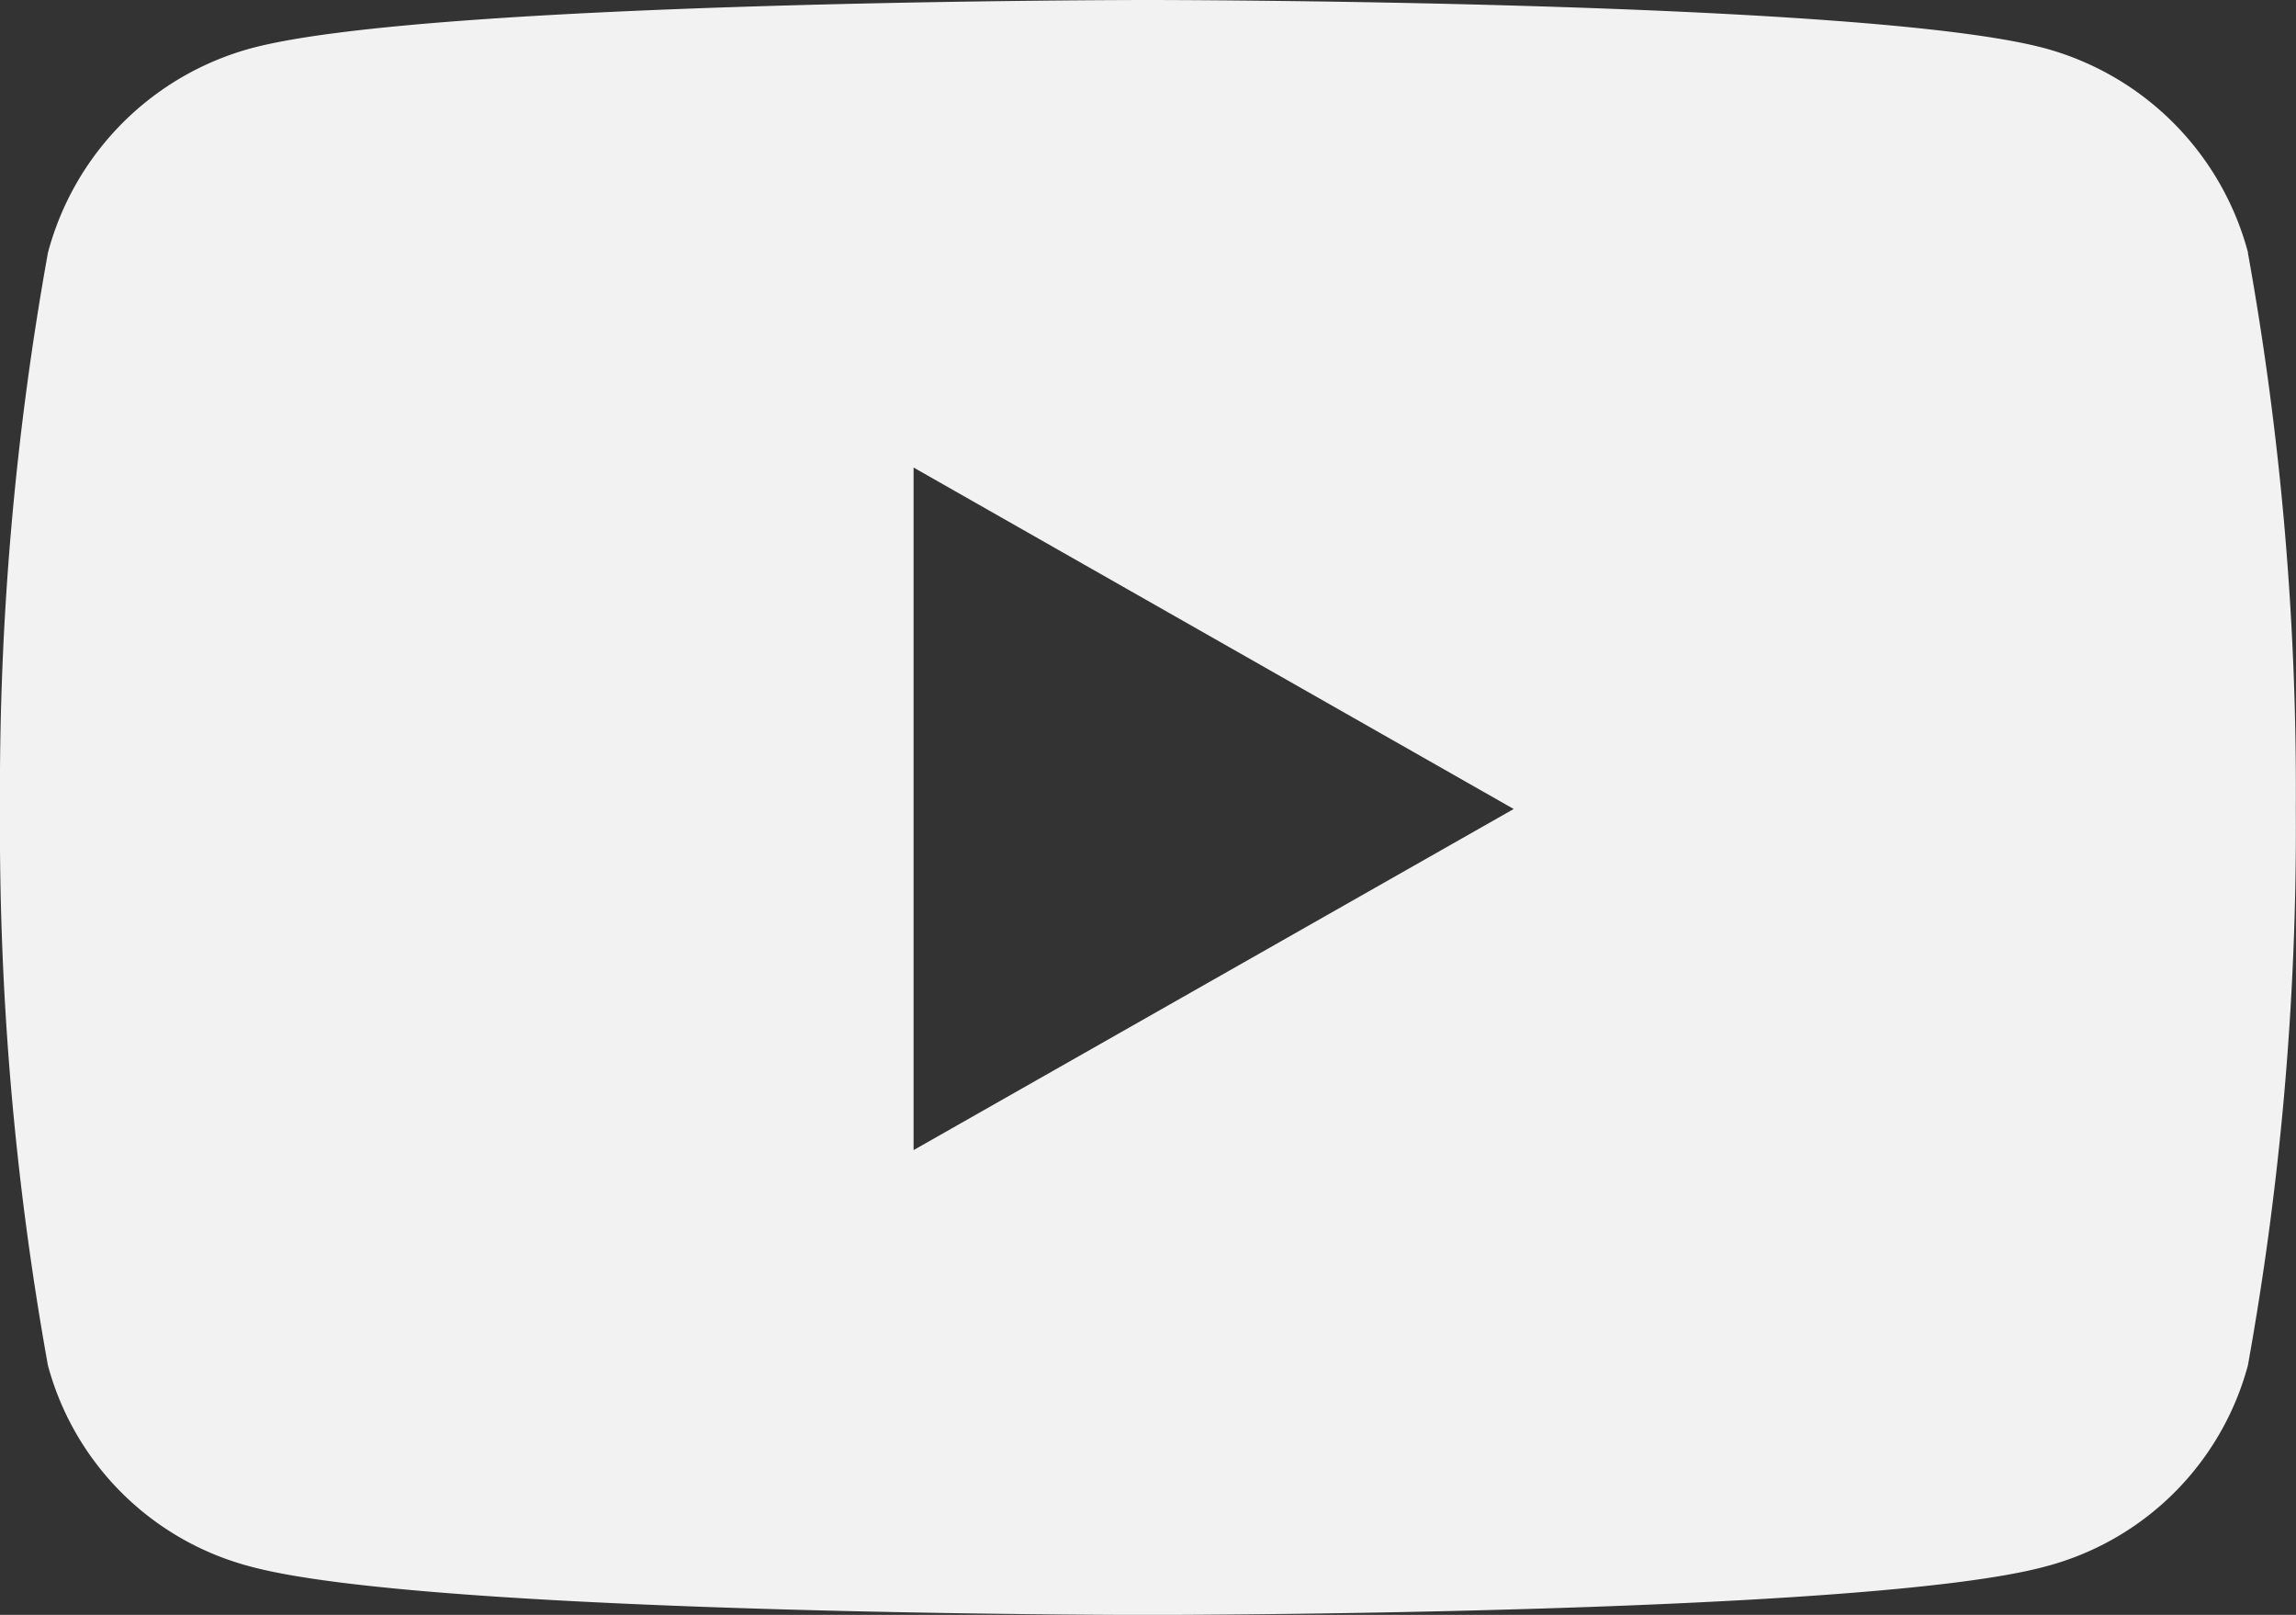
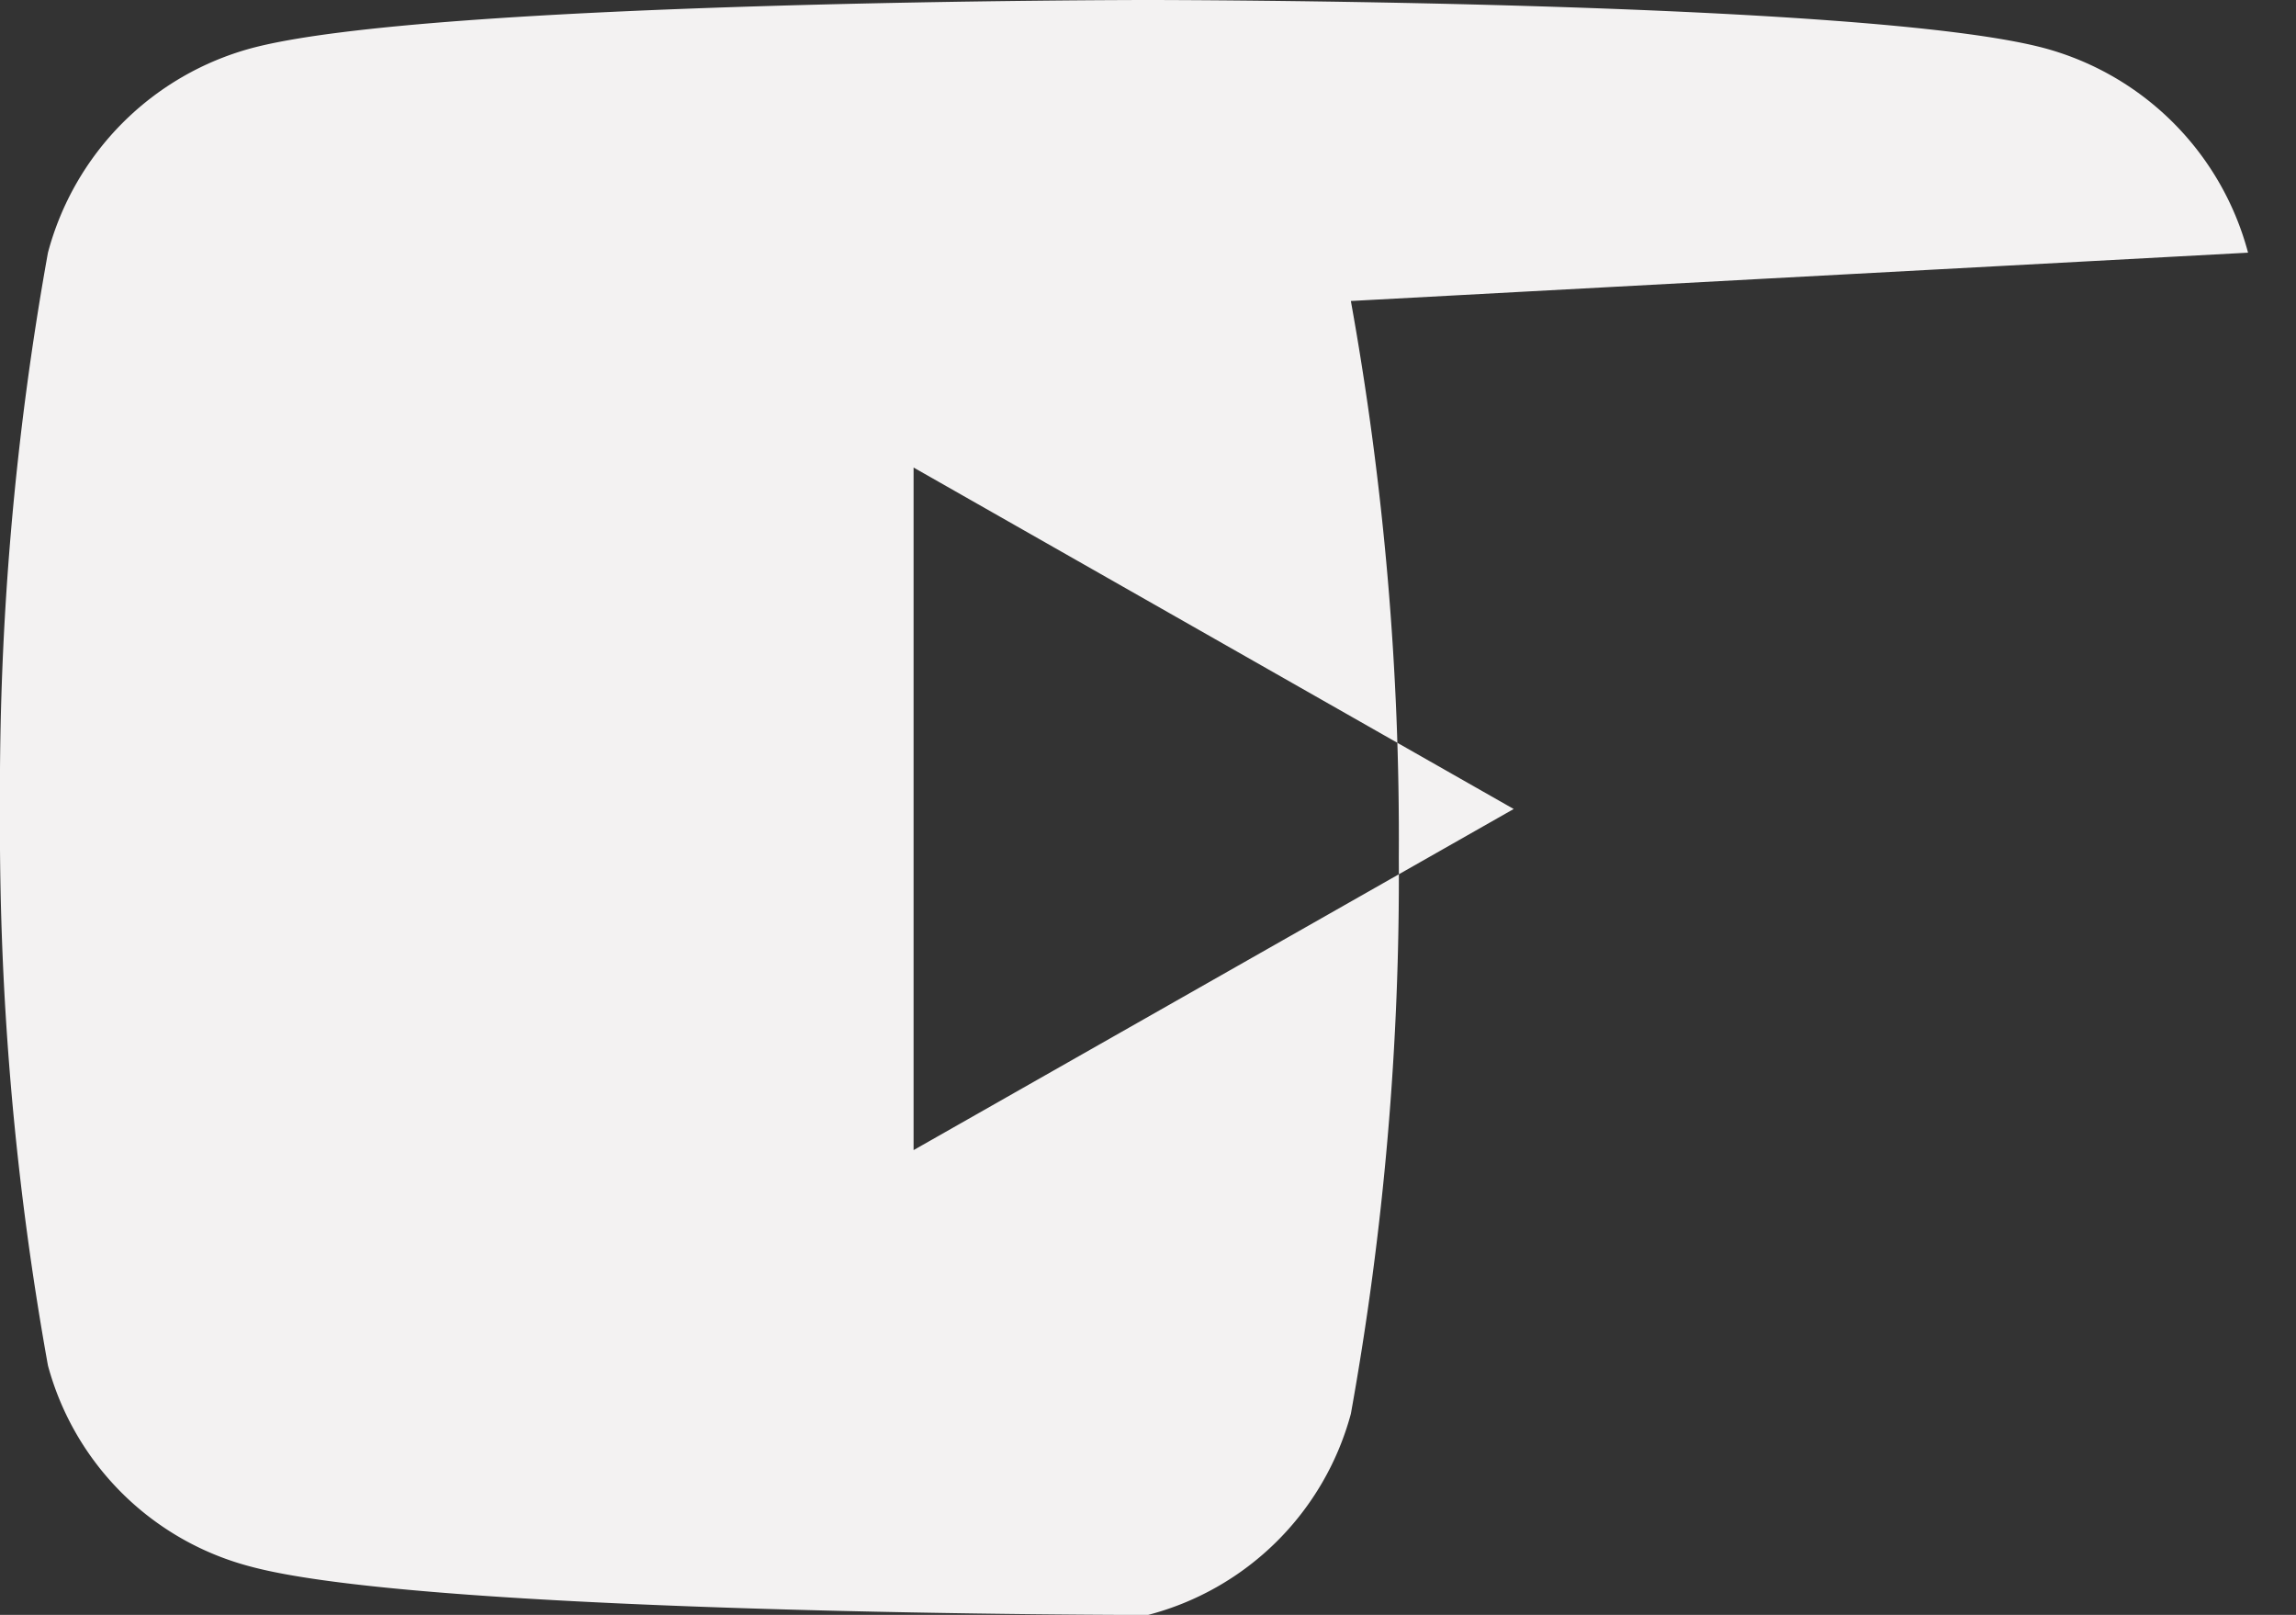
<svg xmlns="http://www.w3.org/2000/svg" width="25.76" height="18.113" viewBox="0 0 25.76 18.113">
  <rect x="0" y="0" width="25.76" height="18.113" fill="#333333" stroke="none" />
-   <path id="Icon_awesome-youtube" data-name="Icon awesome-youtube" d="M26.272,7.334a3.237,3.237,0,0,0-2.277-2.292C21.985,4.5,13.93,4.5,13.93,4.5s-8.055,0-10.064.542A3.237,3.237,0,0,0,1.588,7.334a33.955,33.955,0,0,0-.538,6.241,33.955,33.955,0,0,0,.538,6.241,3.189,3.189,0,0,0,2.277,2.256c2.009.542,10.064.542,10.064.542s8.055,0,10.064-.542a3.189,3.189,0,0,0,2.277-2.256,33.955,33.955,0,0,0,.538-6.241,33.955,33.955,0,0,0-.538-6.241ZM11.3,17.4V9.744l6.733,3.83L11.3,17.4Z" transform="translate(-1.05 -4.5)" fill="#f3f2f2" />
+   <path id="Icon_awesome-youtube" data-name="Icon awesome-youtube" d="M26.272,7.334a3.237,3.237,0,0,0-2.277-2.292C21.985,4.5,13.93,4.5,13.93,4.5s-8.055,0-10.064.542A3.237,3.237,0,0,0,1.588,7.334a33.955,33.955,0,0,0-.538,6.241,33.955,33.955,0,0,0,.538,6.241,3.189,3.189,0,0,0,2.277,2.256c2.009.542,10.064.542,10.064.542a3.189,3.189,0,0,0,2.277-2.256,33.955,33.955,0,0,0,.538-6.241,33.955,33.955,0,0,0-.538-6.241ZM11.3,17.4V9.744l6.733,3.83L11.3,17.4Z" transform="translate(-1.05 -4.5)" fill="#f3f2f2" />
</svg>